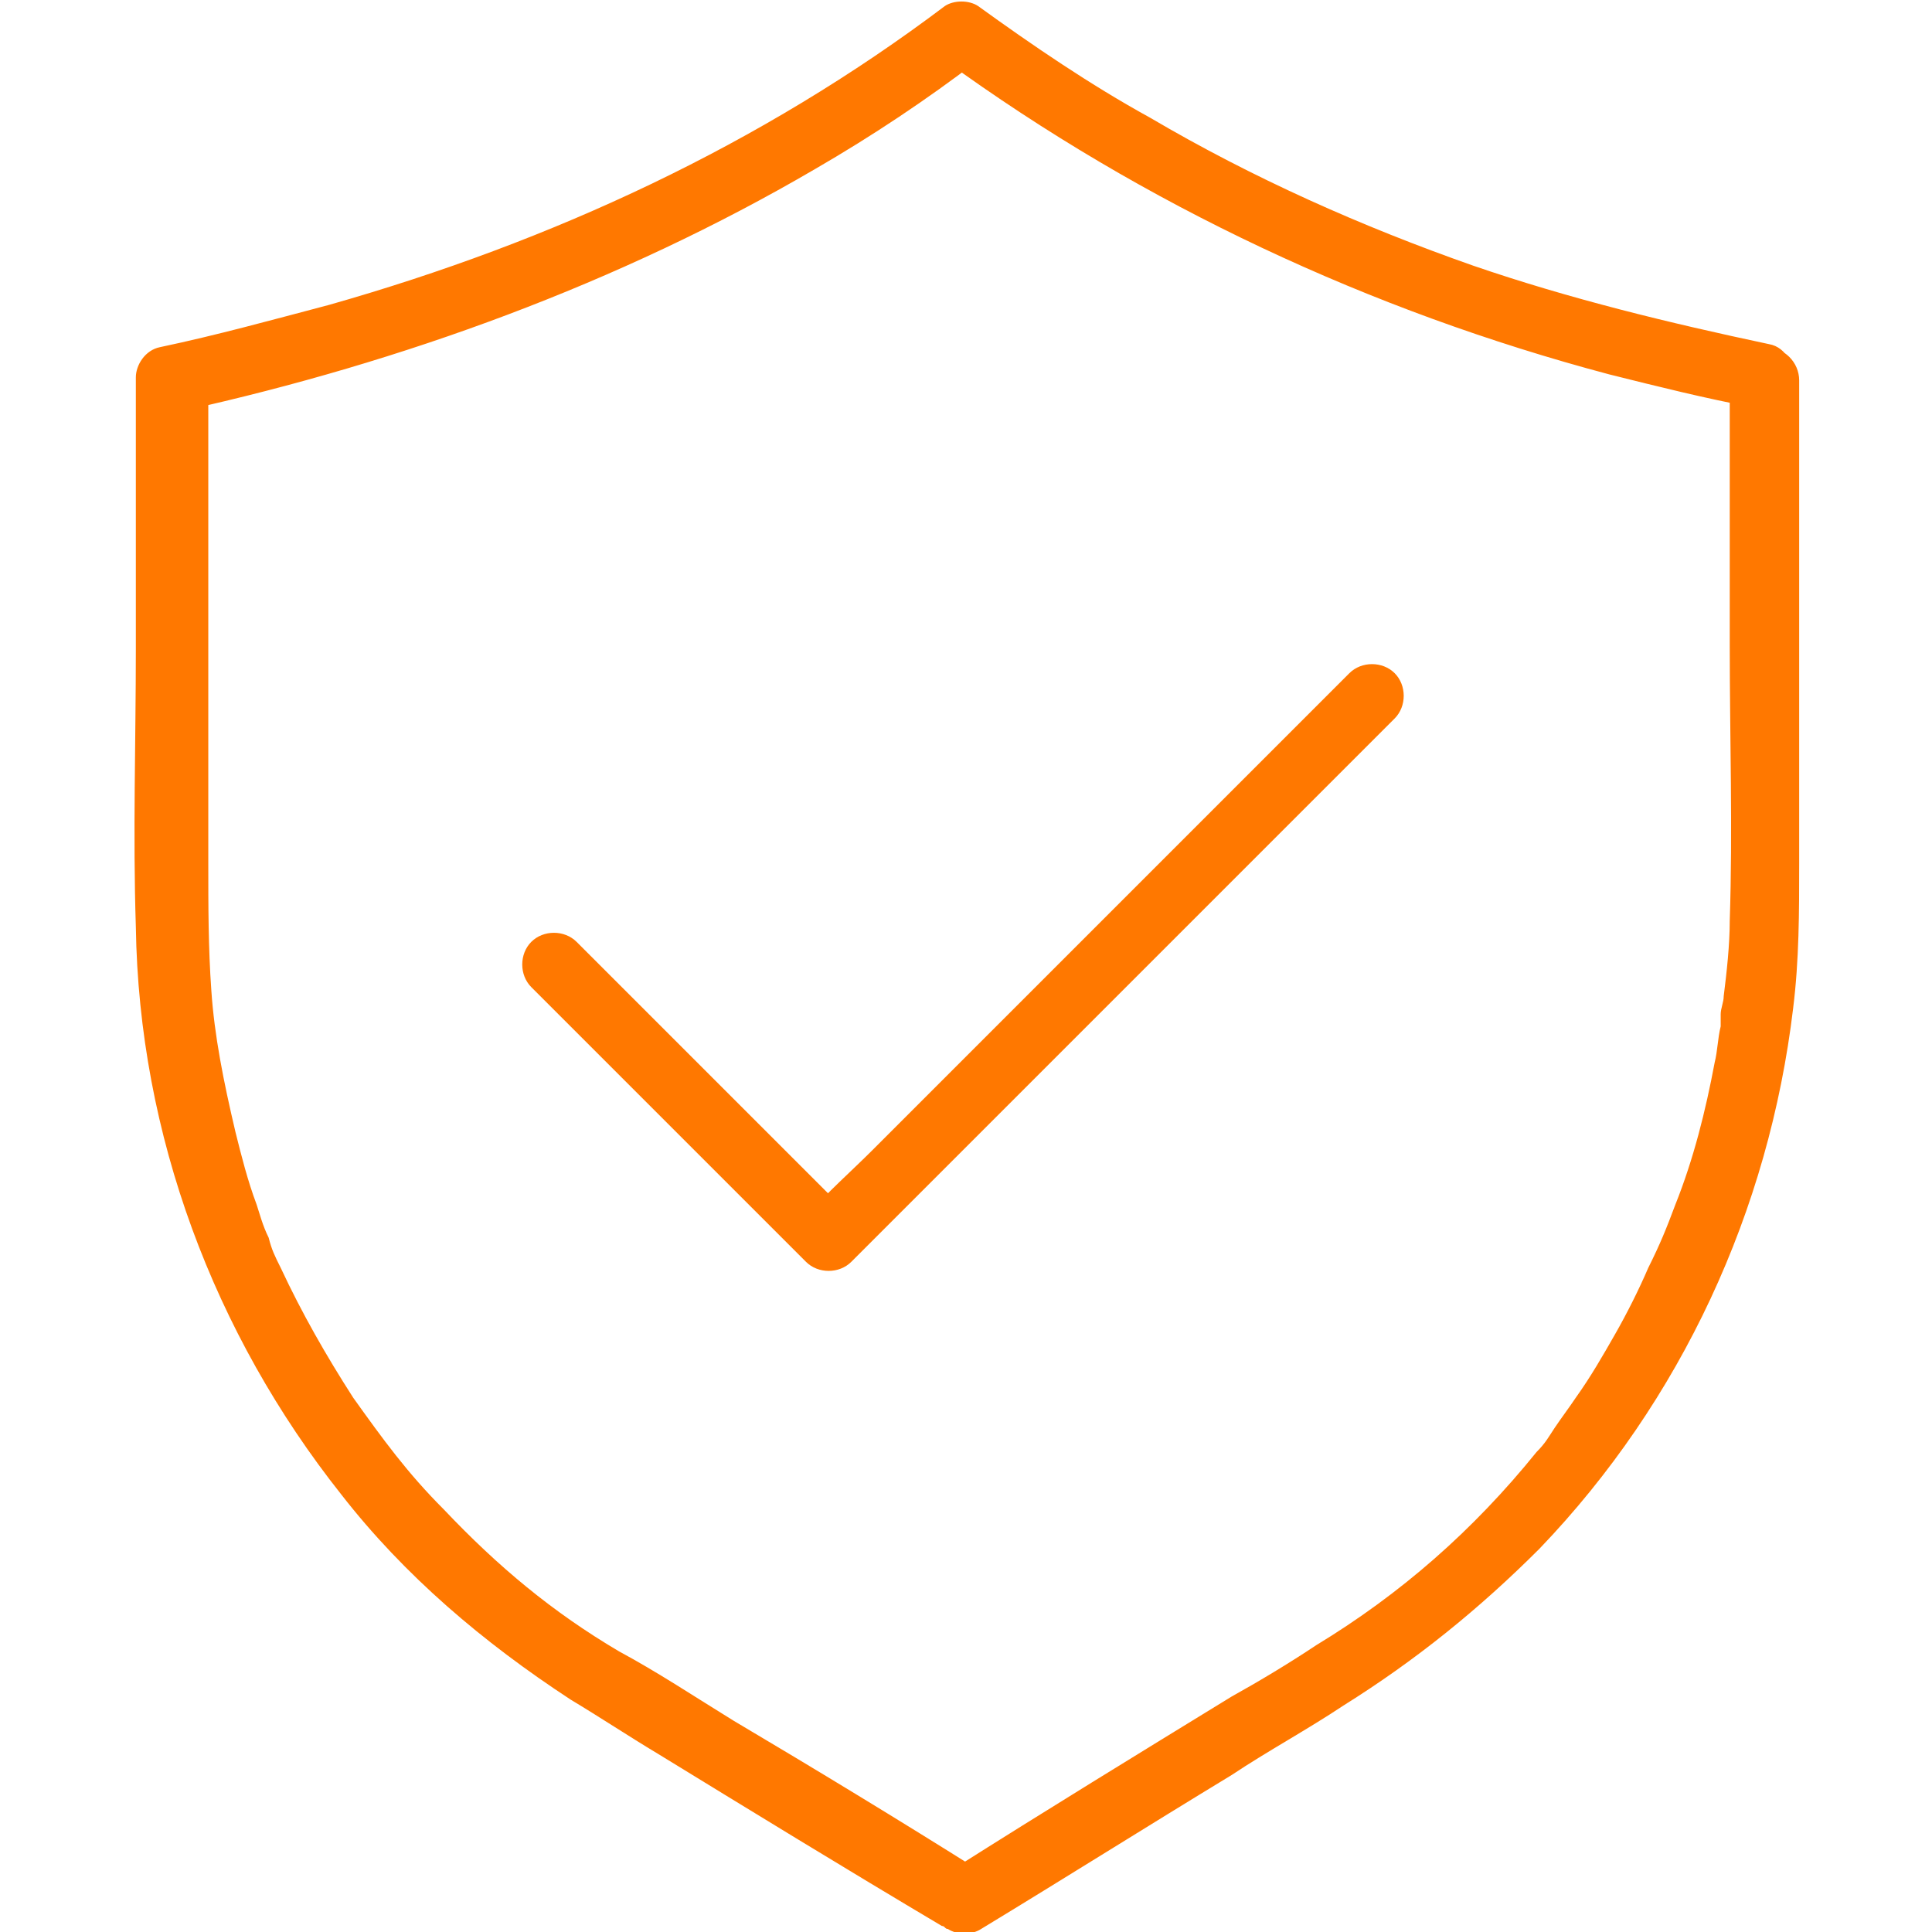
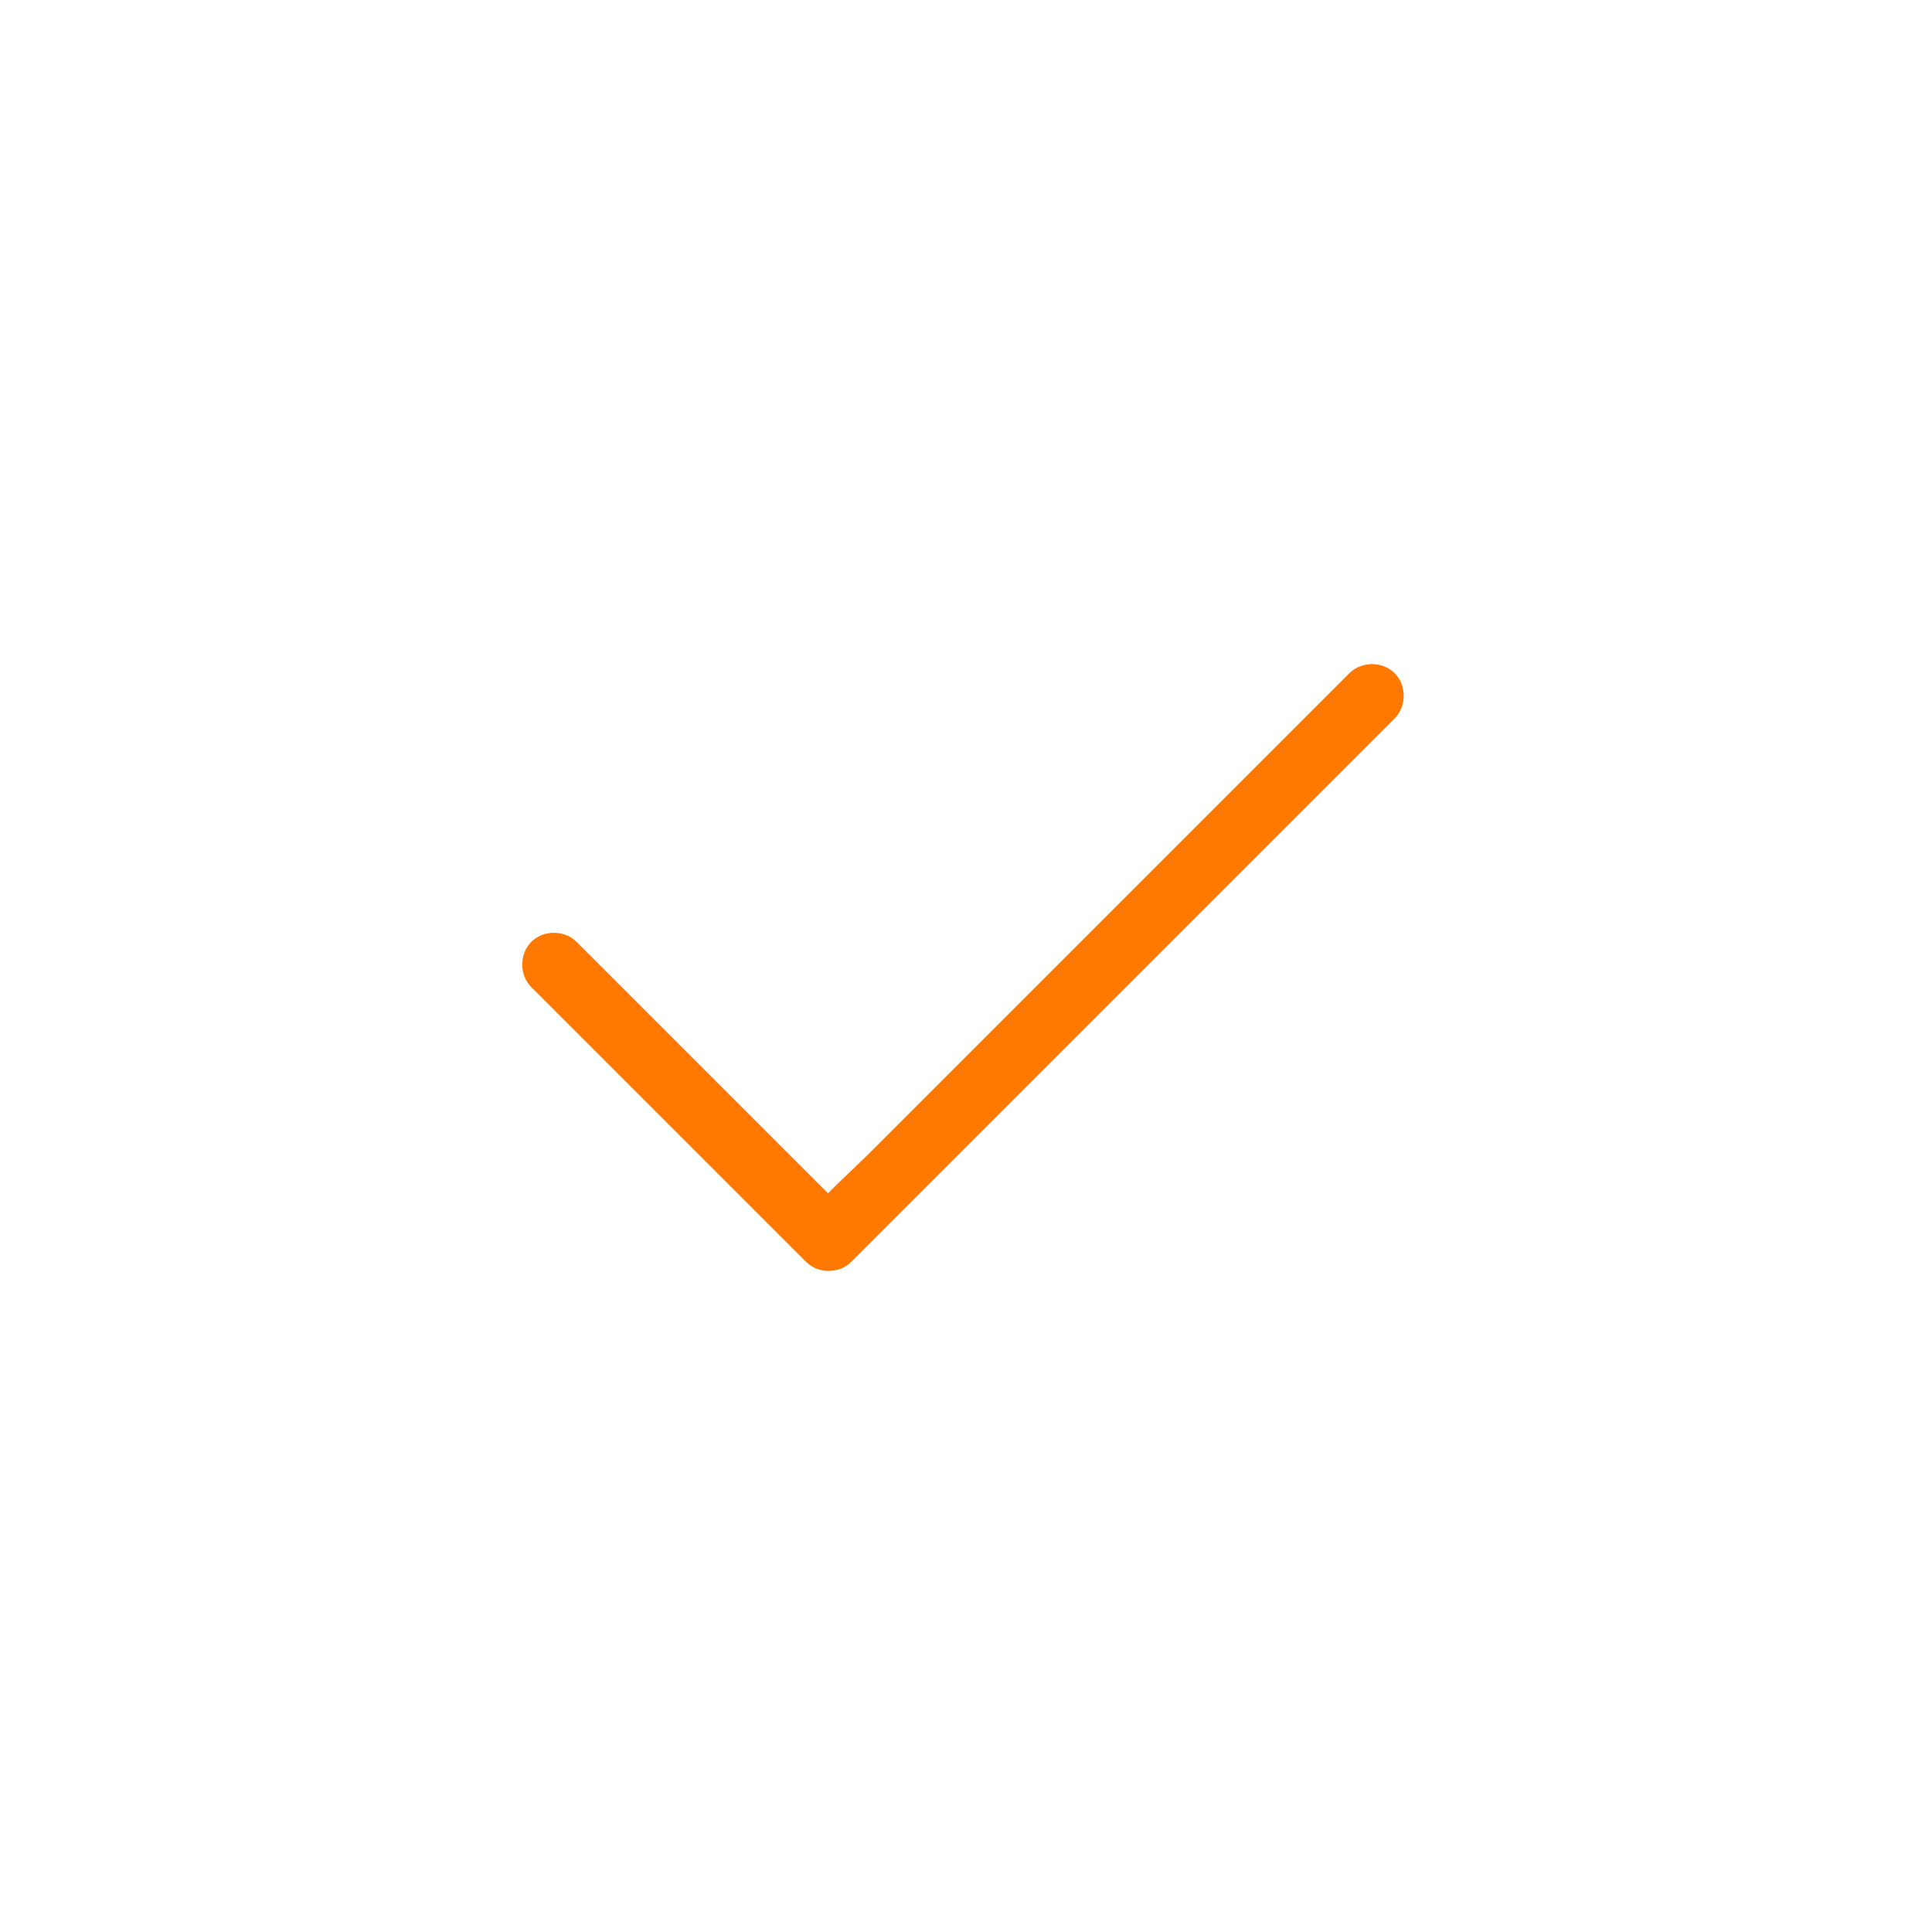
<svg xmlns="http://www.w3.org/2000/svg" version="1.1" id="Layer_1" x="0px" y="0px" viewBox="0 0 64 64" style="enable-background:new 0 0 64 64;" xml:space="preserve">
  <style type="text/css">
	.st0{fill:#FF7800;}
</style>
  <g>
    <g>
      <g>
        <g>
-           <path class="st0" d="M57.3,12.5c0,3,0,5.9,0,8.9c0,3,0.1,6.1,0,9.1c0,0.8-0.1,1.7-0.2,2.5c0,0.2-0.1,0.4-0.1,0.6      c0,0.4,0-0.2,0,0.1c0,0.1,0,0.2,0,0.3c-0.1,0.4-0.1,0.8-0.2,1.2c-0.3,1.6-0.7,3.2-1.3,4.7c-0.3,0.8-0.5,1.3-0.9,2.1      c-0.3,0.7-0.7,1.5-1.1,2.2c-0.4,0.7-0.8,1.4-1.3,2.1c-0.2,0.3-0.5,0.7-0.7,1c-0.2,0.3-0.3,0.5-0.6,0.8c-2.1,2.6-4.5,4.7-7.3,6.4      c-0.9,0.6-1.9,1.2-2.8,1.7c-3.1,1.9-6.2,3.8-9.2,5.7c-0.1,0-0.1,0.1-0.2,0.1c0.4,0,0.7,0,1.1,0c-2.7-1.7-5.5-3.4-8.2-5      c-1.3-0.8-2.5-1.6-3.8-2.3c-2.2-1.3-4-2.8-5.8-4.7c-1.2-1.2-2-2.3-3-3.7c-0.9-1.4-1.7-2.8-2.4-4.3c-0.2-0.4-0.3-0.6-0.4-1      c-0.2-0.4-0.3-0.8-0.4-1.1c-0.3-0.8-0.5-1.6-0.7-2.4c-0.4-1.7-0.7-3.2-0.8-4.7c-0.1-1.4-0.1-2.8-0.1-4.2c0-1.8,0-3.7,0-5.5      c0-3.4,0-6.9,0-10.3c0-0.1,0-0.1,0-0.2c-0.3,0.3-0.5,0.7-0.8,1C13.3,12,20.5,9.4,27,5.6c1.9-1.1,3.7-2.3,5.4-3.6      c-0.4,0-0.7,0-1.1,0c6.6,4.8,14.1,8.3,22,10.4c1.6,0.4,3.2,0.8,4.8,1.1c0.6,0.1,1.2-0.2,1.3-0.8c0.1-0.5-0.2-1.2-0.8-1.3      c-3.3-0.7-6.6-1.5-9.8-2.6c-3.7-1.3-7.3-2.9-10.7-4.9c-2-1.1-3.9-2.4-5.7-3.7c-0.3-0.2-0.8-0.2-1.1,0C25.2,4.8,18.3,8,10.9,10.1      c-1.9,0.5-3.7,1-5.6,1.4c-0.5,0.1-0.8,0.6-0.8,1c0,3,0,6,0,9c0,3.1-0.1,6.1,0,9.2c0.1,6.9,2.6,13.5,6.8,18.8      c2.1,2.7,4.7,4.9,7.6,6.8c1,0.6,1.9,1.2,2.9,1.8c3.1,1.9,6.2,3.8,9.4,5.7c0.1,0,0.1,0.1,0.2,0.1c0.3,0.2,0.8,0.2,1.1,0      c2.8-1.7,5.5-3.4,8.3-5.1c1.2-0.8,2.5-1.5,3.7-2.3c2.4-1.5,4.5-3.2,6.5-5.2c4.7-4.9,7.6-11.2,8.4-17.9c0.2-1.6,0.2-3.2,0.2-4.8      c0-1.8,0-3.6,0-5.4c0-3.5,0-6.9,0-10.4c0-0.1,0-0.1,0-0.2c0-0.6-0.5-1.1-1.1-1.1C57.8,11.4,57.3,11.9,57.3,12.5z" />
-         </g>
+           </g>
      </g>
      <g>
        <g>
-           <path class="st0" d="M31.9,64c0.6,0,1.1-0.5,1.1-1.1s-0.5-1.1-1.1-1.1c-0.6,0-1.1,0.5-1.1,1.1C30.9,63.5,31.3,64,31.9,64      L31.9,64z" />
-         </g>
+           </g>
      </g>
    </g>
    <g>
      <g>
        <path class="st0" d="M17.6,32.7c1,1,2.1,2.1,3.1,3.1c1.6,1.6,3.3,3.3,4.9,4.9c0.4,0.4,0.8,0.8,1.1,1.1c0.4,0.4,1.1,0.4,1.5,0     c0.6-0.6,1.2-1.2,1.8-1.8c1.4-1.4,2.9-2.9,4.3-4.3c1.7-1.7,3.5-3.5,5.2-5.2c1.5-1.5,3-3,4.5-4.5c0.7-0.7,1.5-1.5,2.2-2.2     c0,0,0,0,0,0c0.4-0.4,0.4-1.1,0-1.5c-0.4-0.4-1.1-0.4-1.5,0c-0.6,0.6-1.2,1.2-1.8,1.8c-1.4,1.4-2.9,2.9-4.3,4.3     c-1.7,1.7-3.5,3.5-5.2,5.2c-1.5,1.5-3,3-4.5,4.5c-0.7,0.7-1.5,1.4-2.2,2.2c0,0,0,0,0,0c0.5,0,1,0,1.5,0c-1-1-2.1-2.1-3.1-3.1     c-1.6-1.6-3.3-3.3-4.9-4.9c-0.4-0.4-0.8-0.8-1.1-1.1c-0.4-0.4-1.1-0.4-1.5,0C17.2,31.6,17.2,32.3,17.6,32.7L17.6,32.7z" />
      </g>
    </g>
  </g>
</svg>